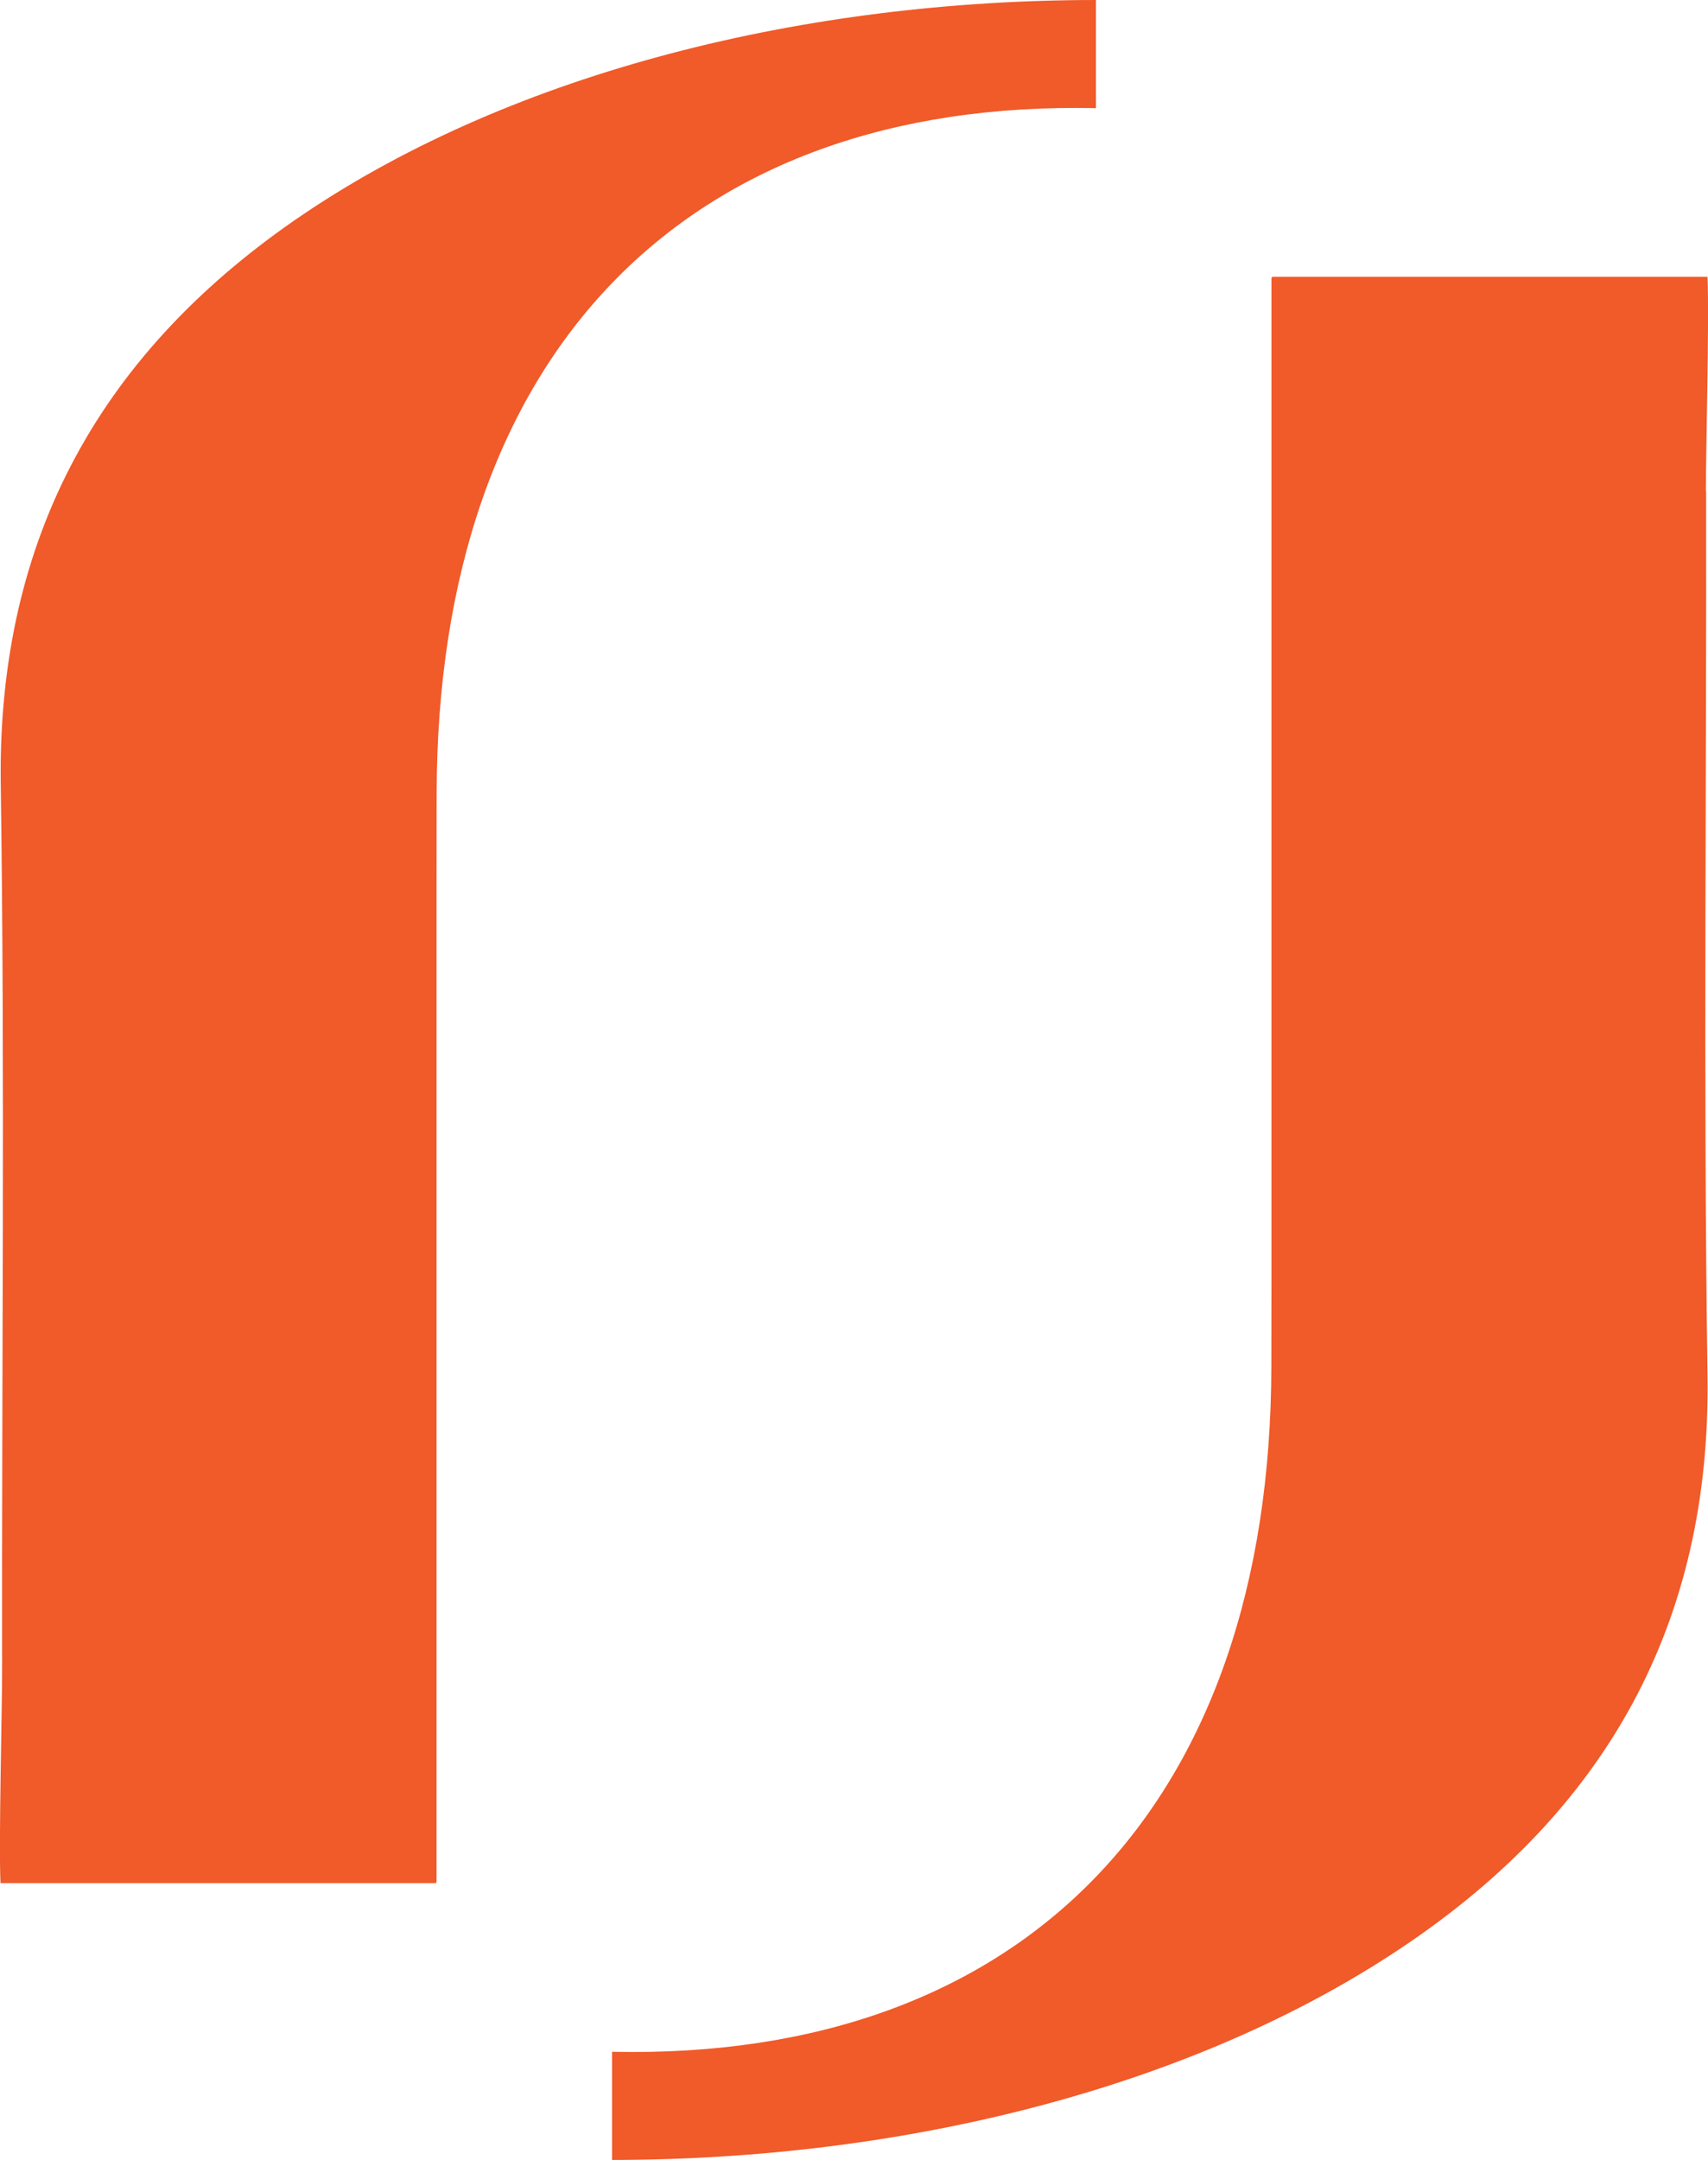
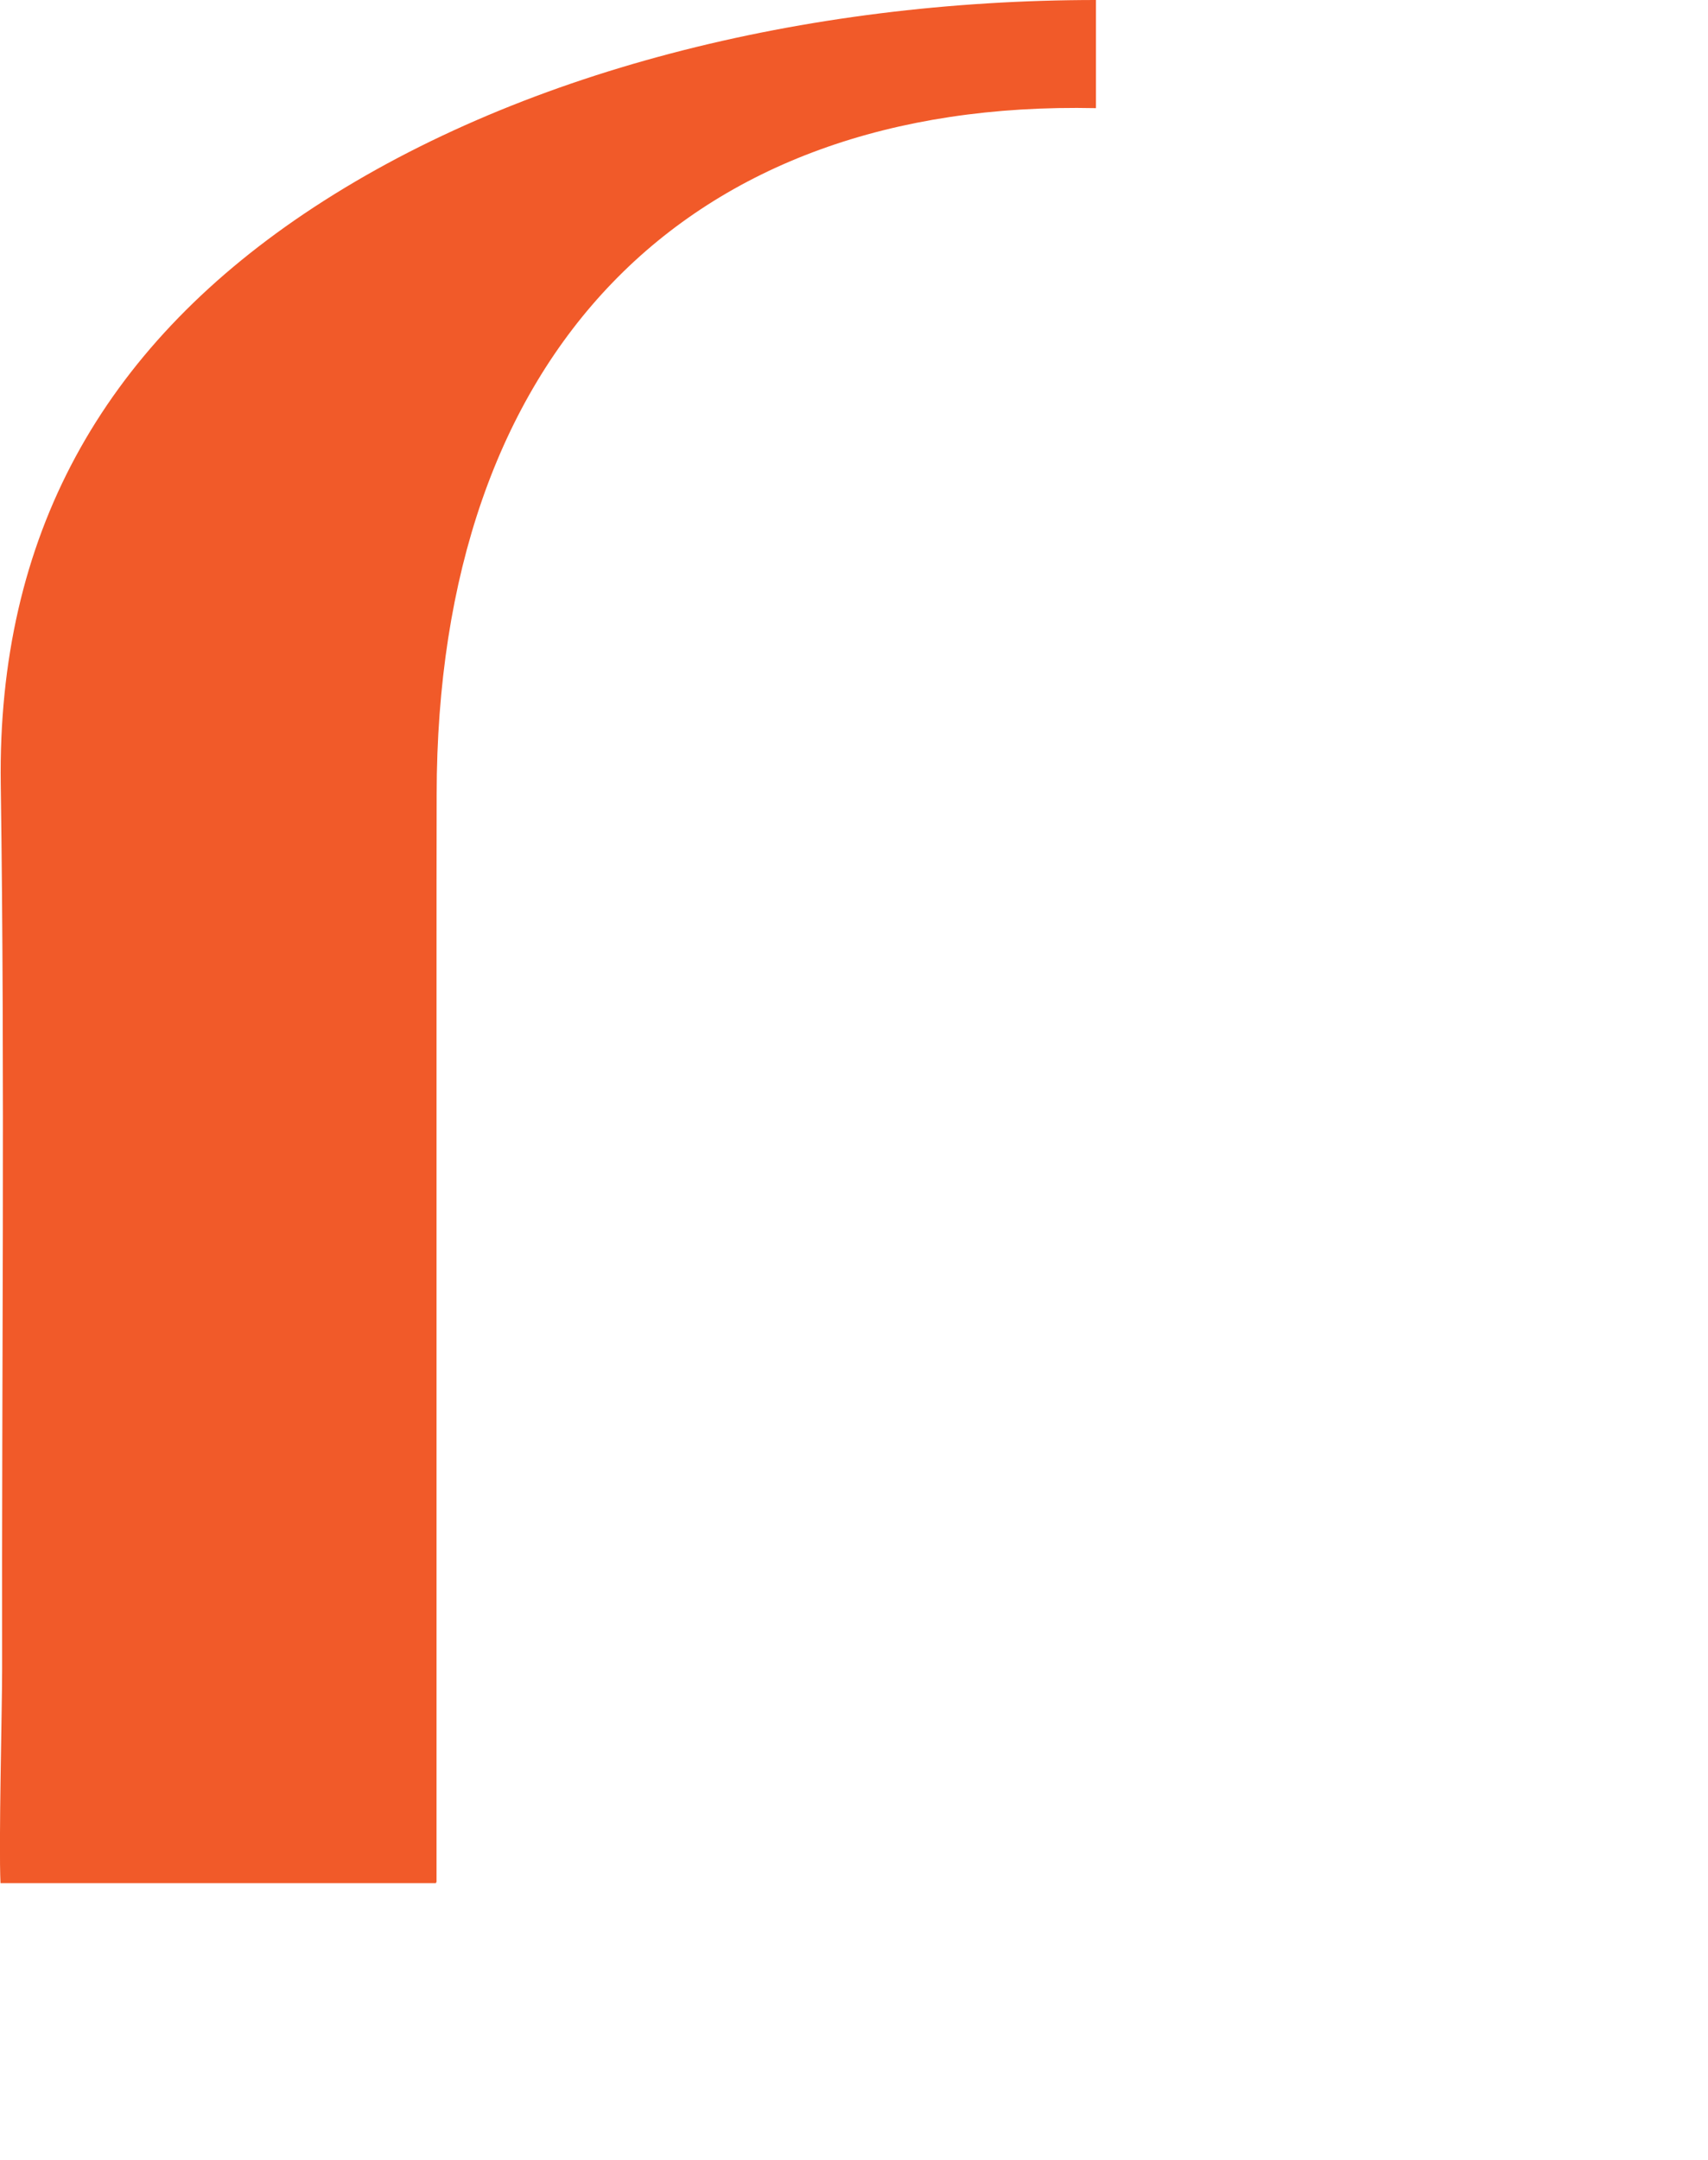
<svg xmlns="http://www.w3.org/2000/svg" id="Layer_2" data-name="Layer 2" viewBox="0 0 136.63 172.75">
  <defs>
    <style>
      .cls-1 {
        fill: #f15a29;
        stroke-width: 0px;
      }
    </style>
  </defs>
  <g id="Layer_1-2" data-name="Layer 1">
    <g>
-       <path class="cls-1" d="m136.46,39.27c0-3.24.28-13.94.13-17.13h-34.84v.07h-.04v73.31h0c0,4.72,0,9.31-.01,13.68-.02,35.31-19.94,55.61-52.74,54.9v8.65c23.19-.01,46.4-5.7,63.32-17.08,16.16-10.87,24.6-25.78,24.31-45.64-.34-23.58-.07-47.17-.11-70.76Z" />
      <path class="cls-1" d="m.17,133.48c0,3.24-.28,13.94-.13,17.13h34.84v-.07h.04v-73.31h0c0-4.72,0-9.31.01-13.68.02-35.31,19.94-55.61,52.74-54.9V0c-23.19.01-46.4,5.7-63.32,17.08C8.21,27.95-.22,42.86.06,62.72c.34,23.58.07,47.17.11,70.76Z" />
    </g>
  </g>
</svg>